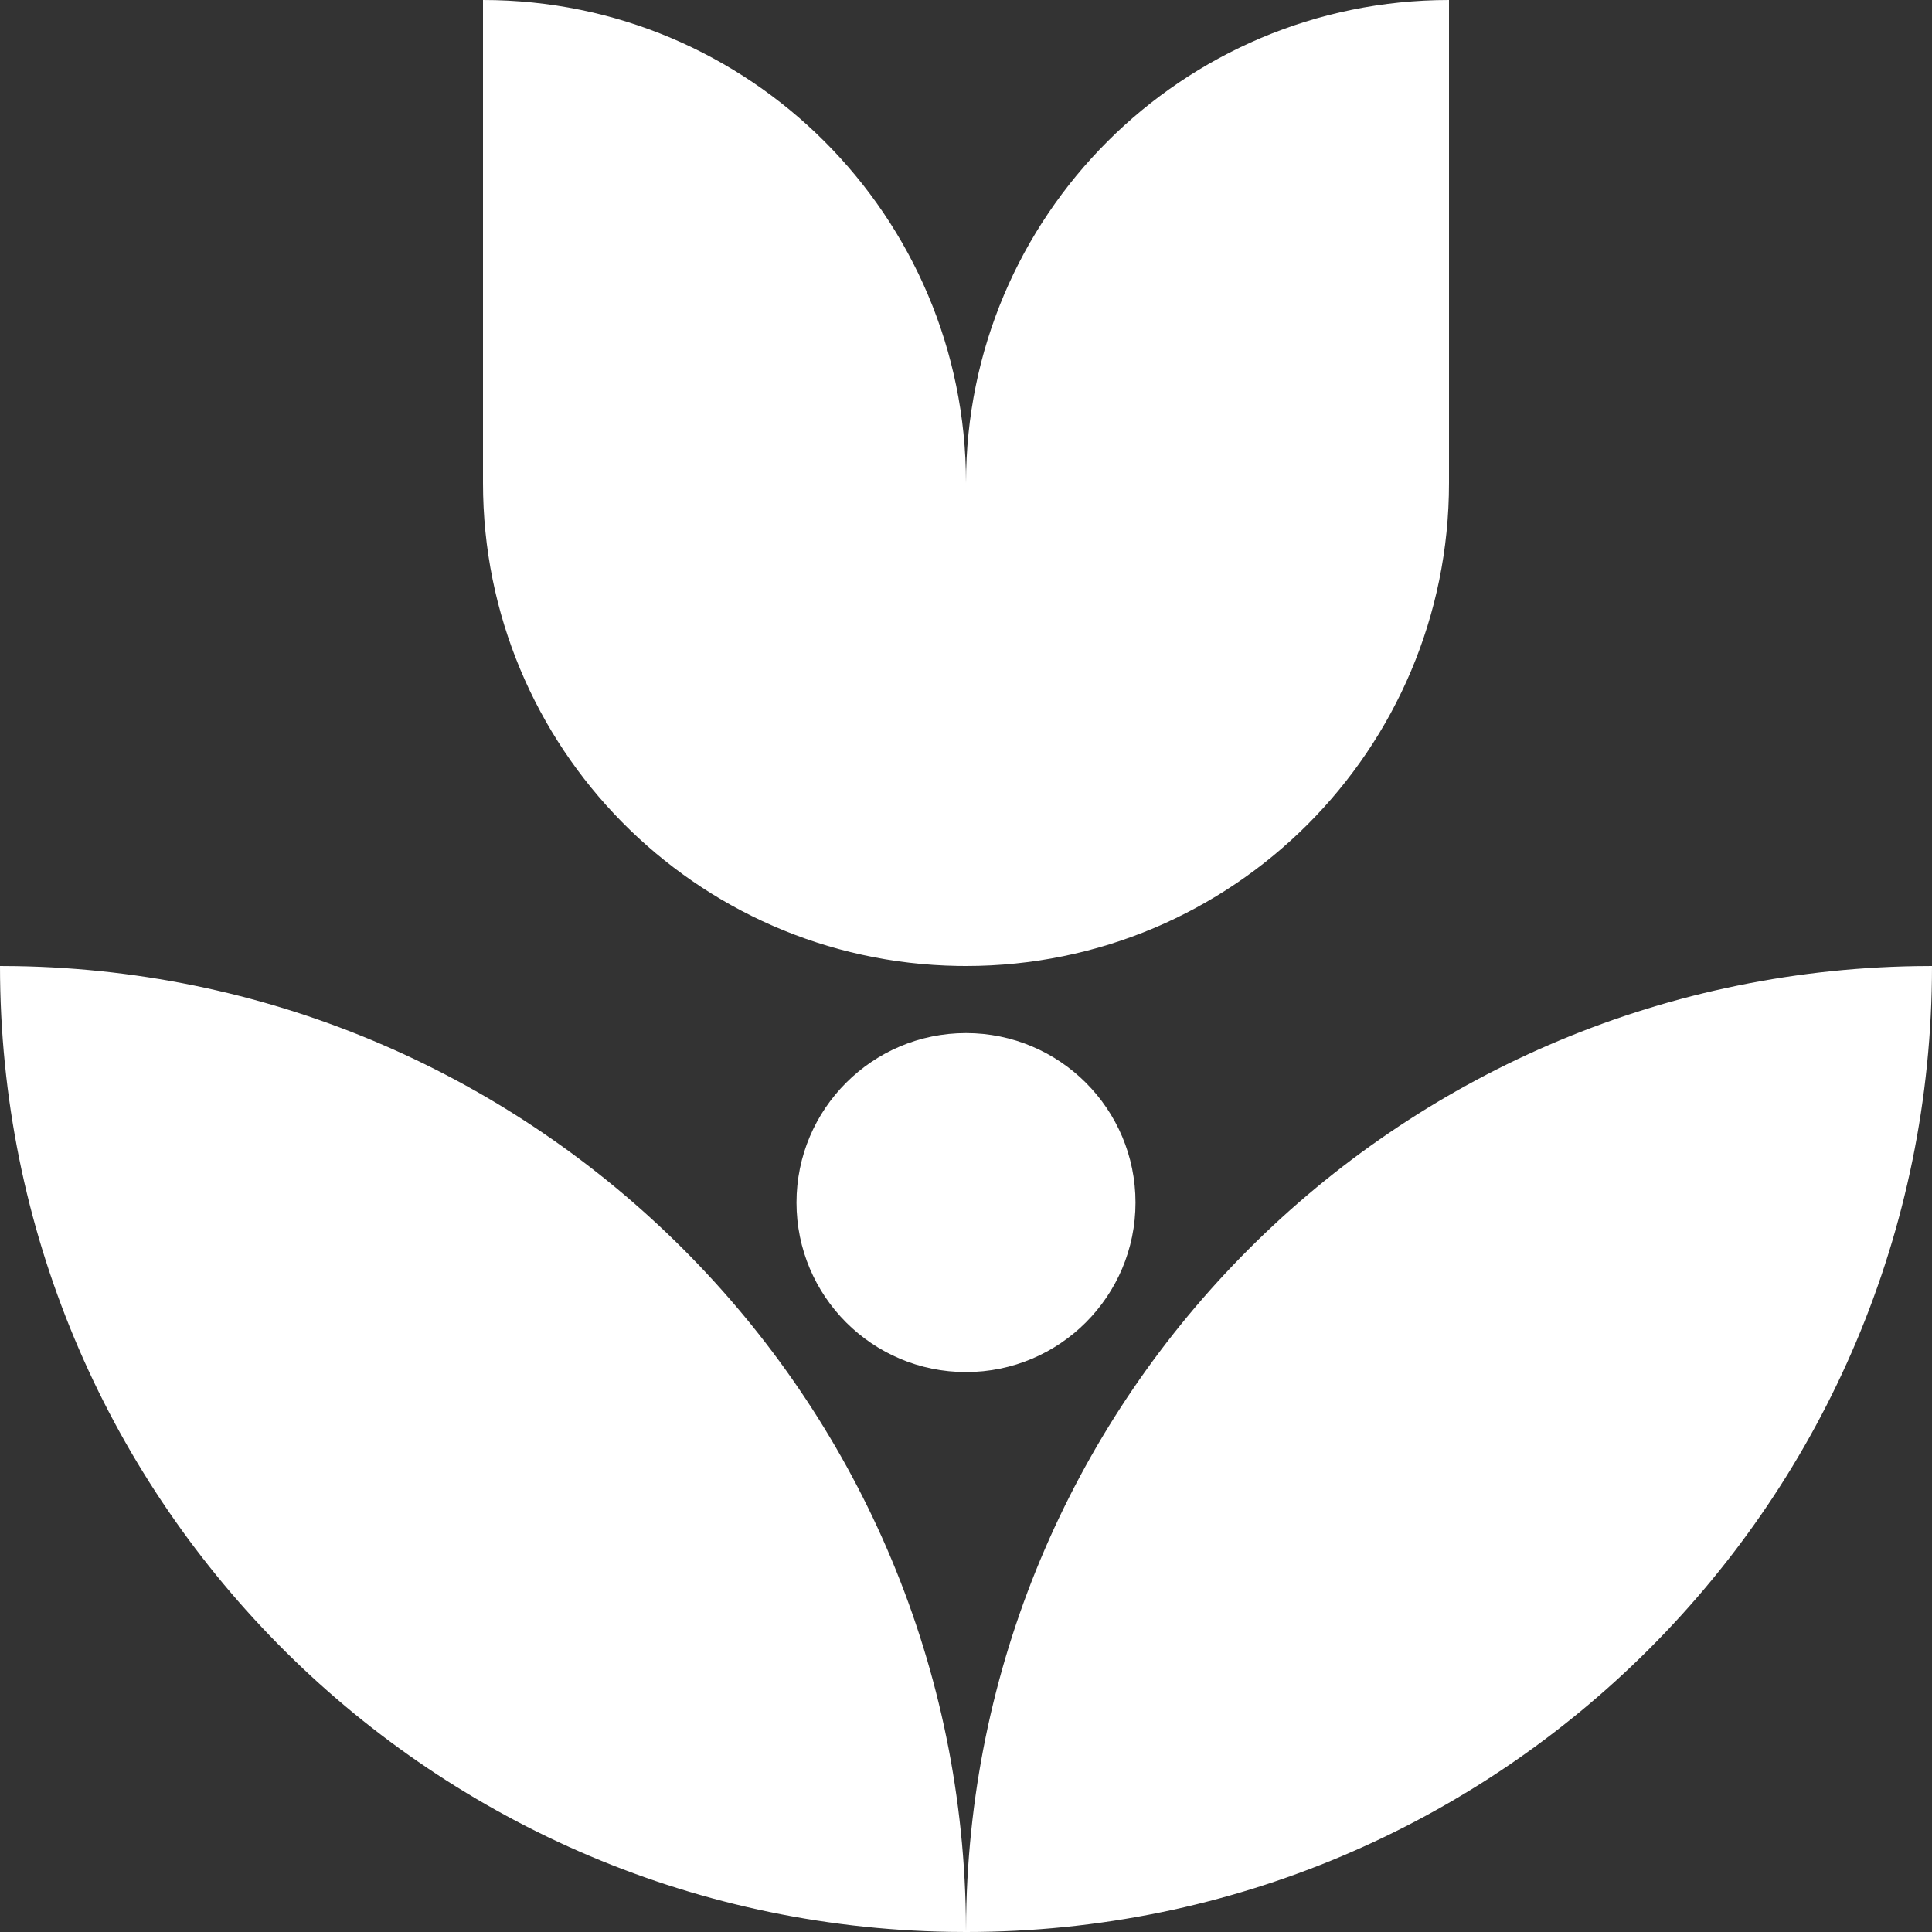
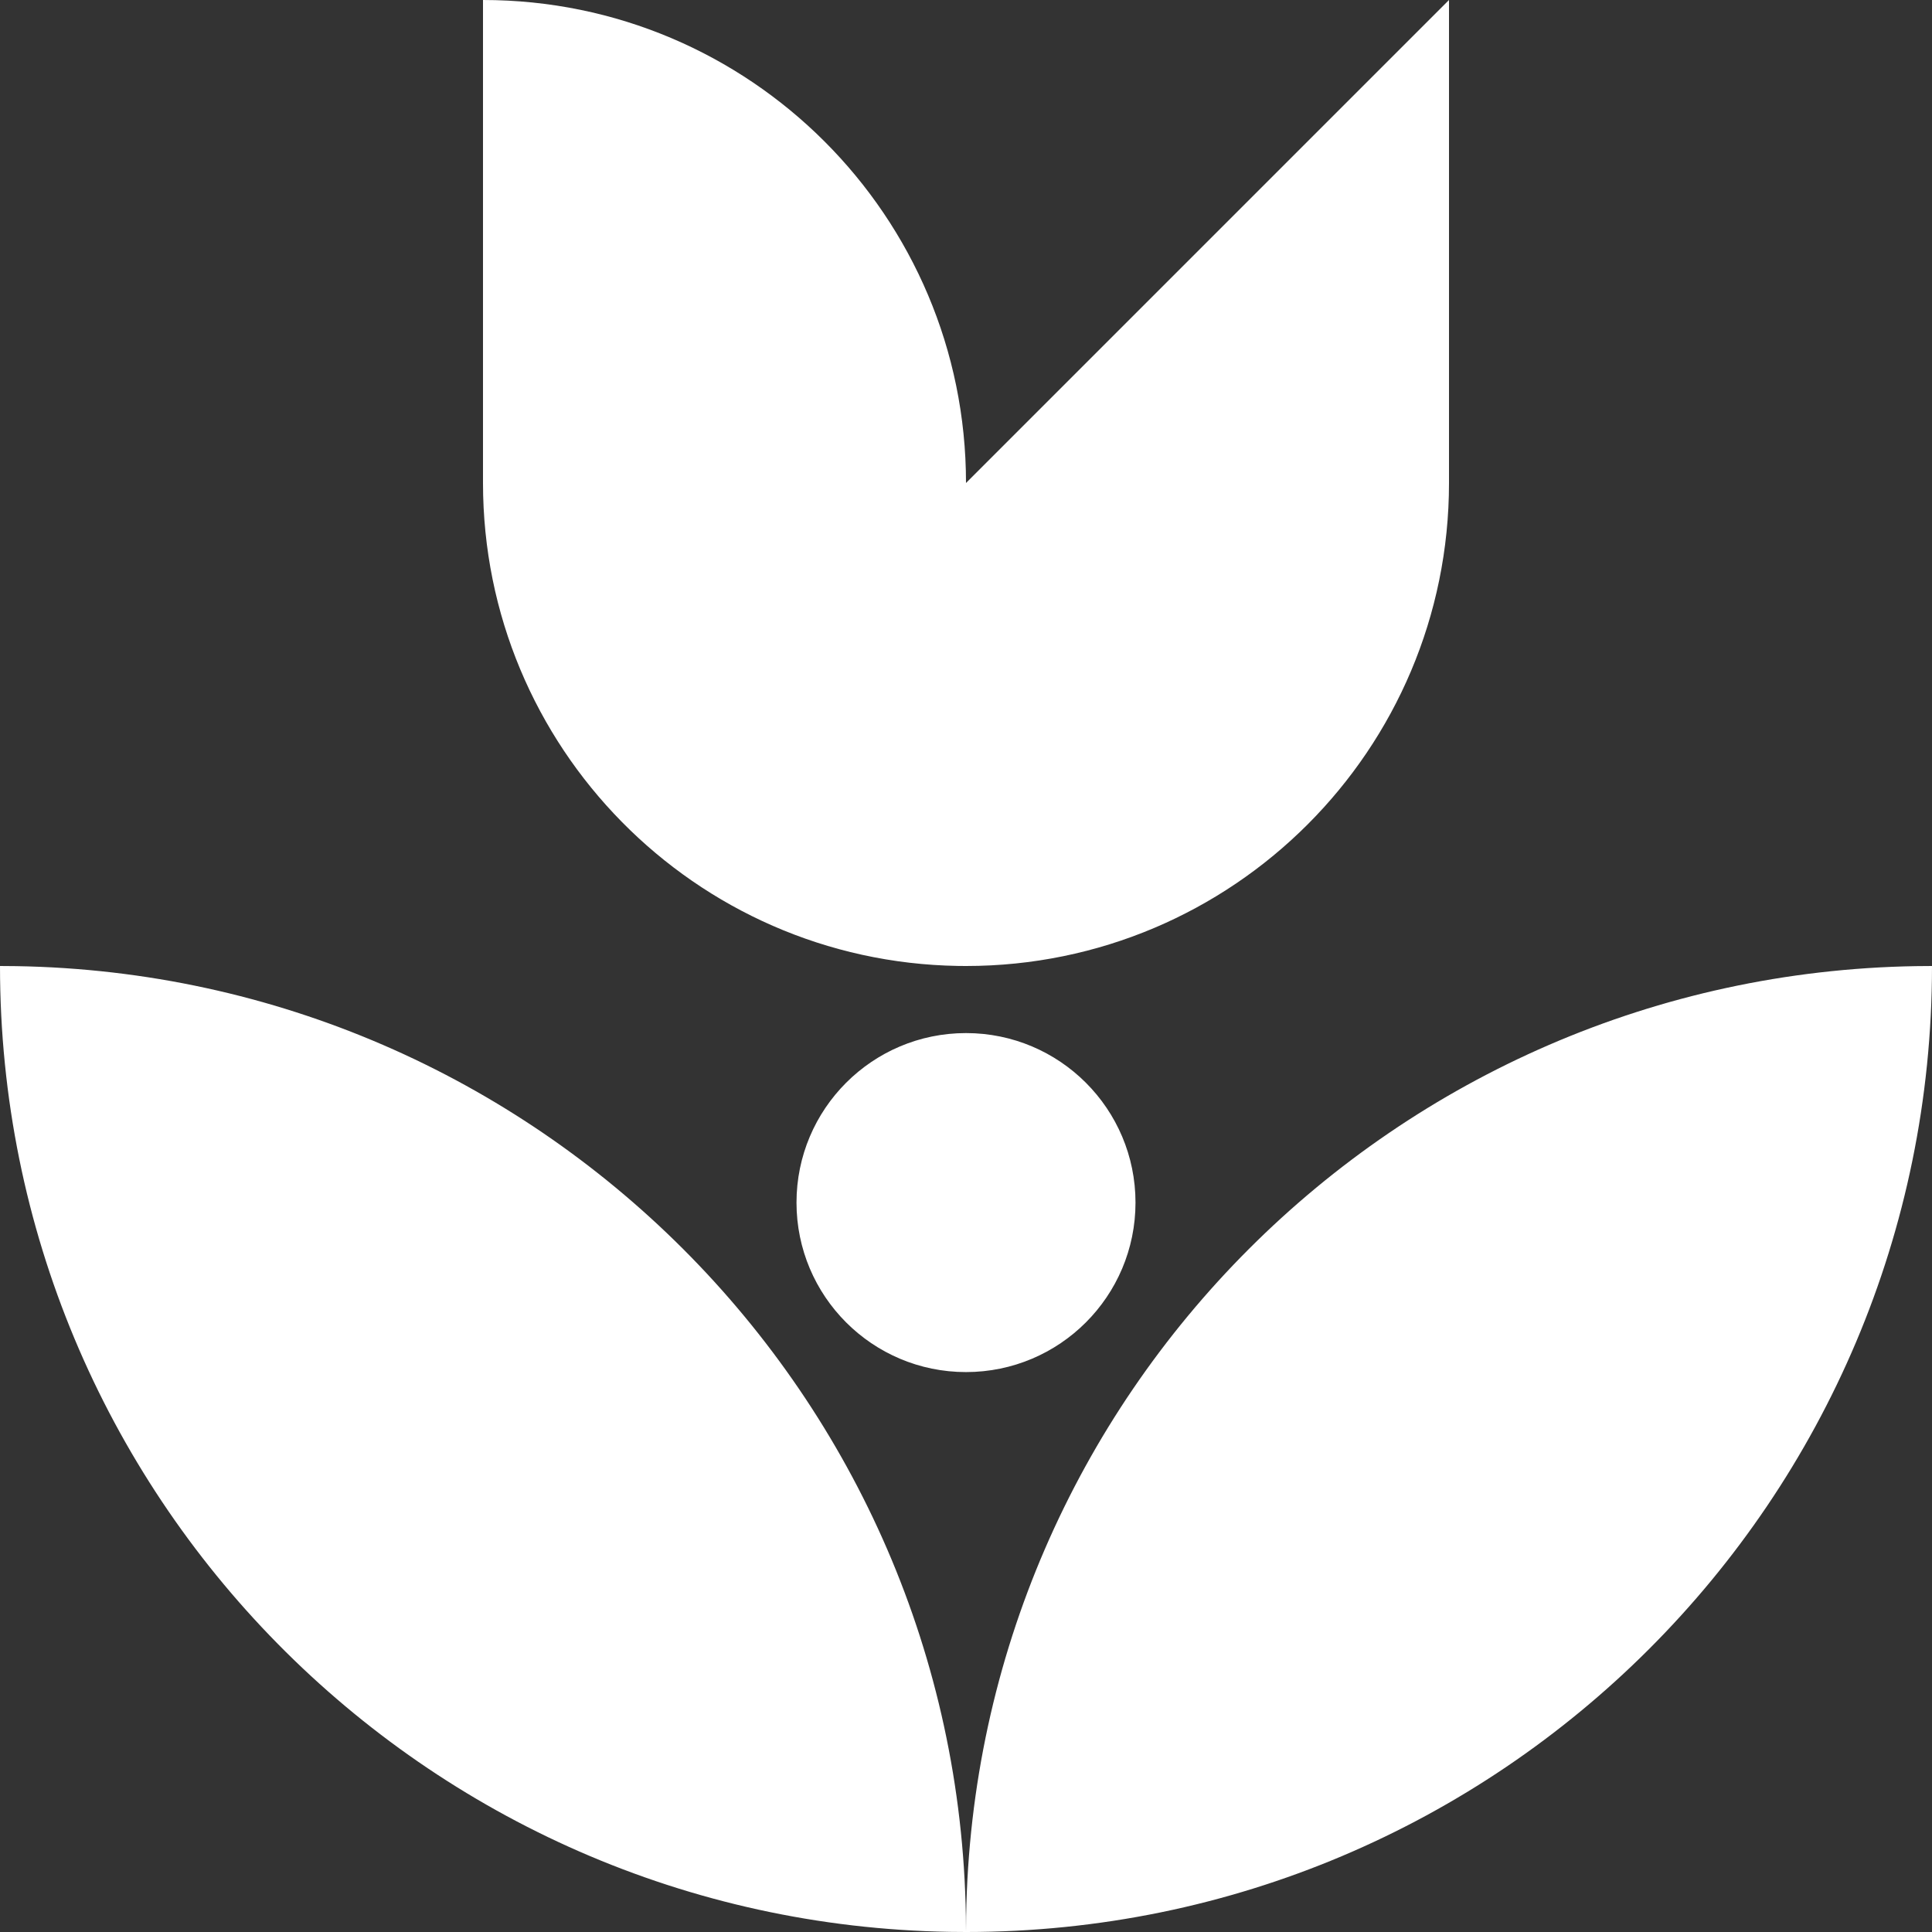
<svg xmlns="http://www.w3.org/2000/svg" width="86px" height="86px" viewBox="0 0 86 86" version="1.1">
  <rect x="0" y="0" width="86" height="86" fill="#333333" stroke="none" />
  <title>icon-engagementsd-RSE</title>
  <g id="Page-1" stroke="none" stroke-width="1" fill="none" fill-rule="evenodd">
    <g id="V5_ElicitPlant_Site-01-HOME" transform="translate(-677, -4299)" fill="#FFFFFF">
      <g id="05---BANDEAU" transform="translate(0, 4102)">
-         <path d="M763,240 C763,263.748 743.748,283 720,283 L719.289,282.994 C695.869,282.615 677,263.511 677,240 L677.711,240.006 C700.897,240.382 719.622,259.109 719.994,282.296 L720,282.977 L720.006,282.289 C720.382,259.105 739.105,240.382 762.289,240.006 L763,240 Z M720,242.986 C724.167,242.986 727.545,246.364 727.545,250.531 C727.545,254.698 724.167,258.076 720,258.076 C715.833,258.076 712.455,254.698 712.455,250.531 C712.455,246.364 715.833,242.986 720,242.986 Z M741.5,197 L741.5,218.5 C741.5,230.374 731.874,240 720,240 L719.644,239.997 C707.934,239.807 698.5,230.256 698.5,218.5 L698.5,197 C710.374,197 720,206.626 720,218.5 C720,206.626 729.626,197 741.5,197 Z" id="icon-engagementsd-RSE" />
+         <path d="M763,240 C763,263.748 743.748,283 720,283 L719.289,282.994 C695.869,282.615 677,263.511 677,240 L677.711,240.006 C700.897,240.382 719.622,259.109 719.994,282.296 L720,282.977 L720.006,282.289 C720.382,259.105 739.105,240.382 762.289,240.006 L763,240 Z M720,242.986 C724.167,242.986 727.545,246.364 727.545,250.531 C727.545,254.698 724.167,258.076 720,258.076 C715.833,258.076 712.455,254.698 712.455,250.531 C712.455,246.364 715.833,242.986 720,242.986 Z M741.5,197 L741.5,218.5 C741.5,230.374 731.874,240 720,240 L719.644,239.997 C707.934,239.807 698.5,230.256 698.5,218.5 L698.5,197 C710.374,197 720,206.626 720,218.5 Z" id="icon-engagementsd-RSE" />
      </g>
    </g>
  </g>
</svg>